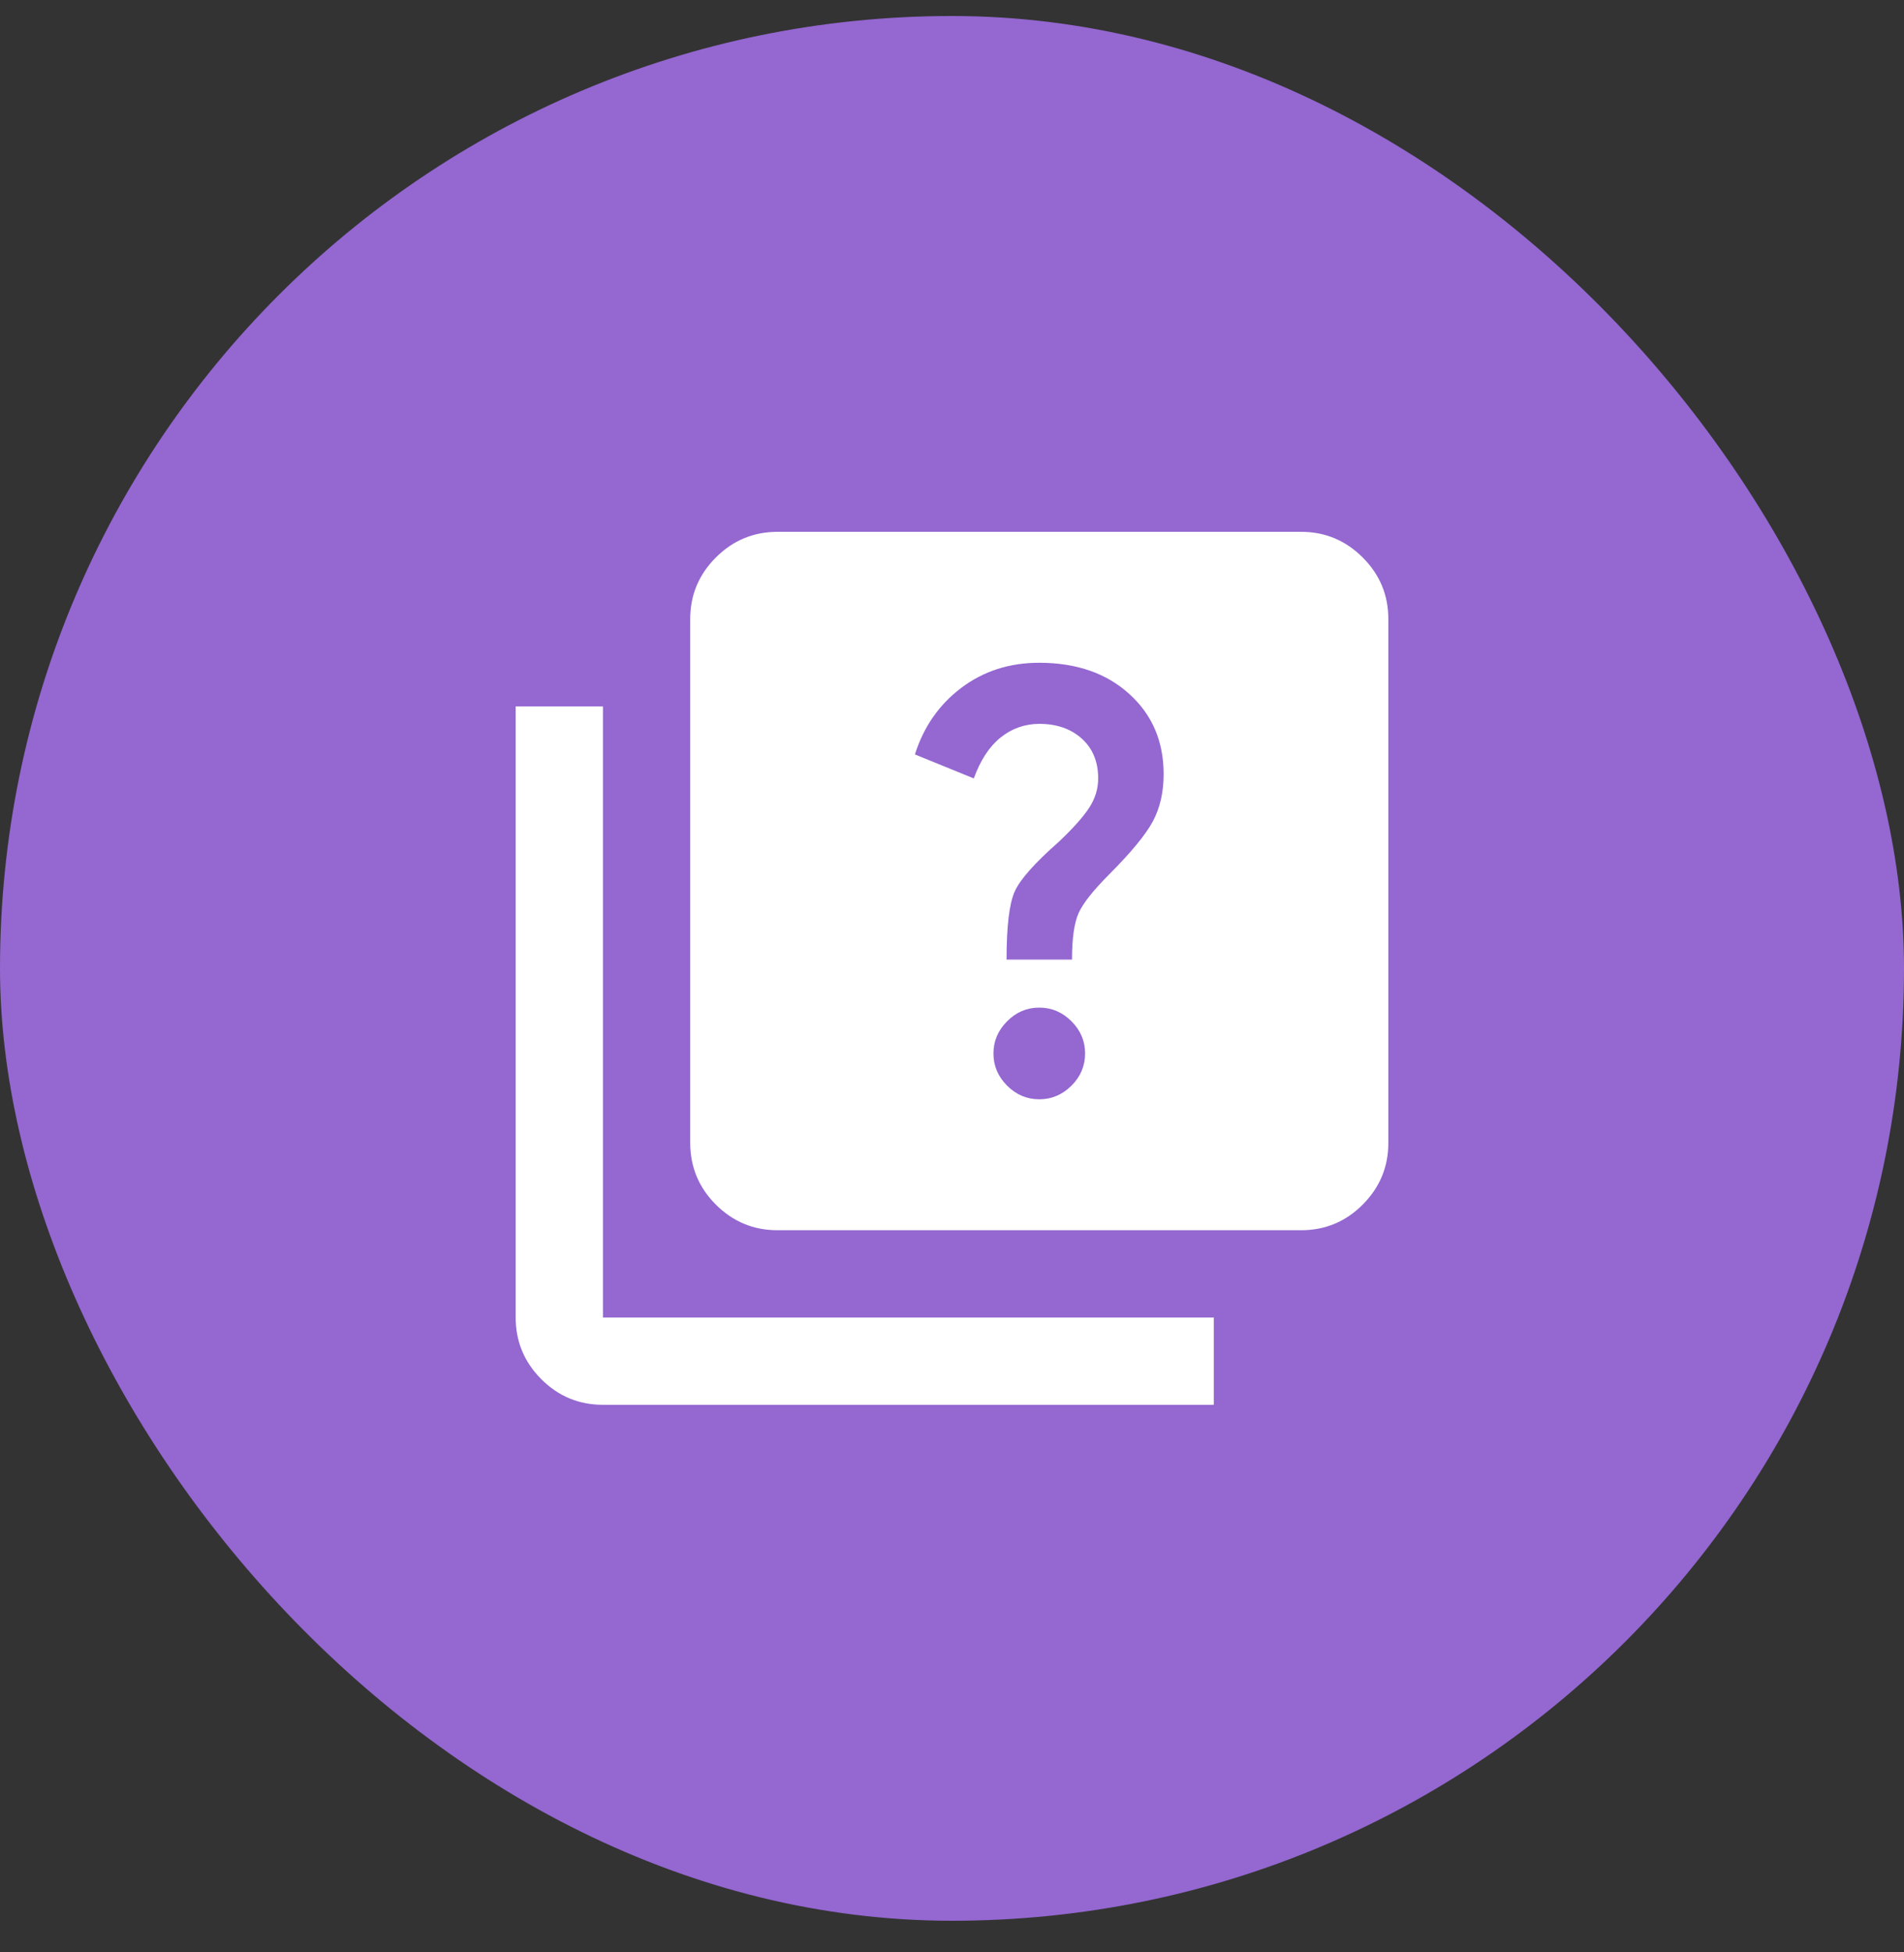
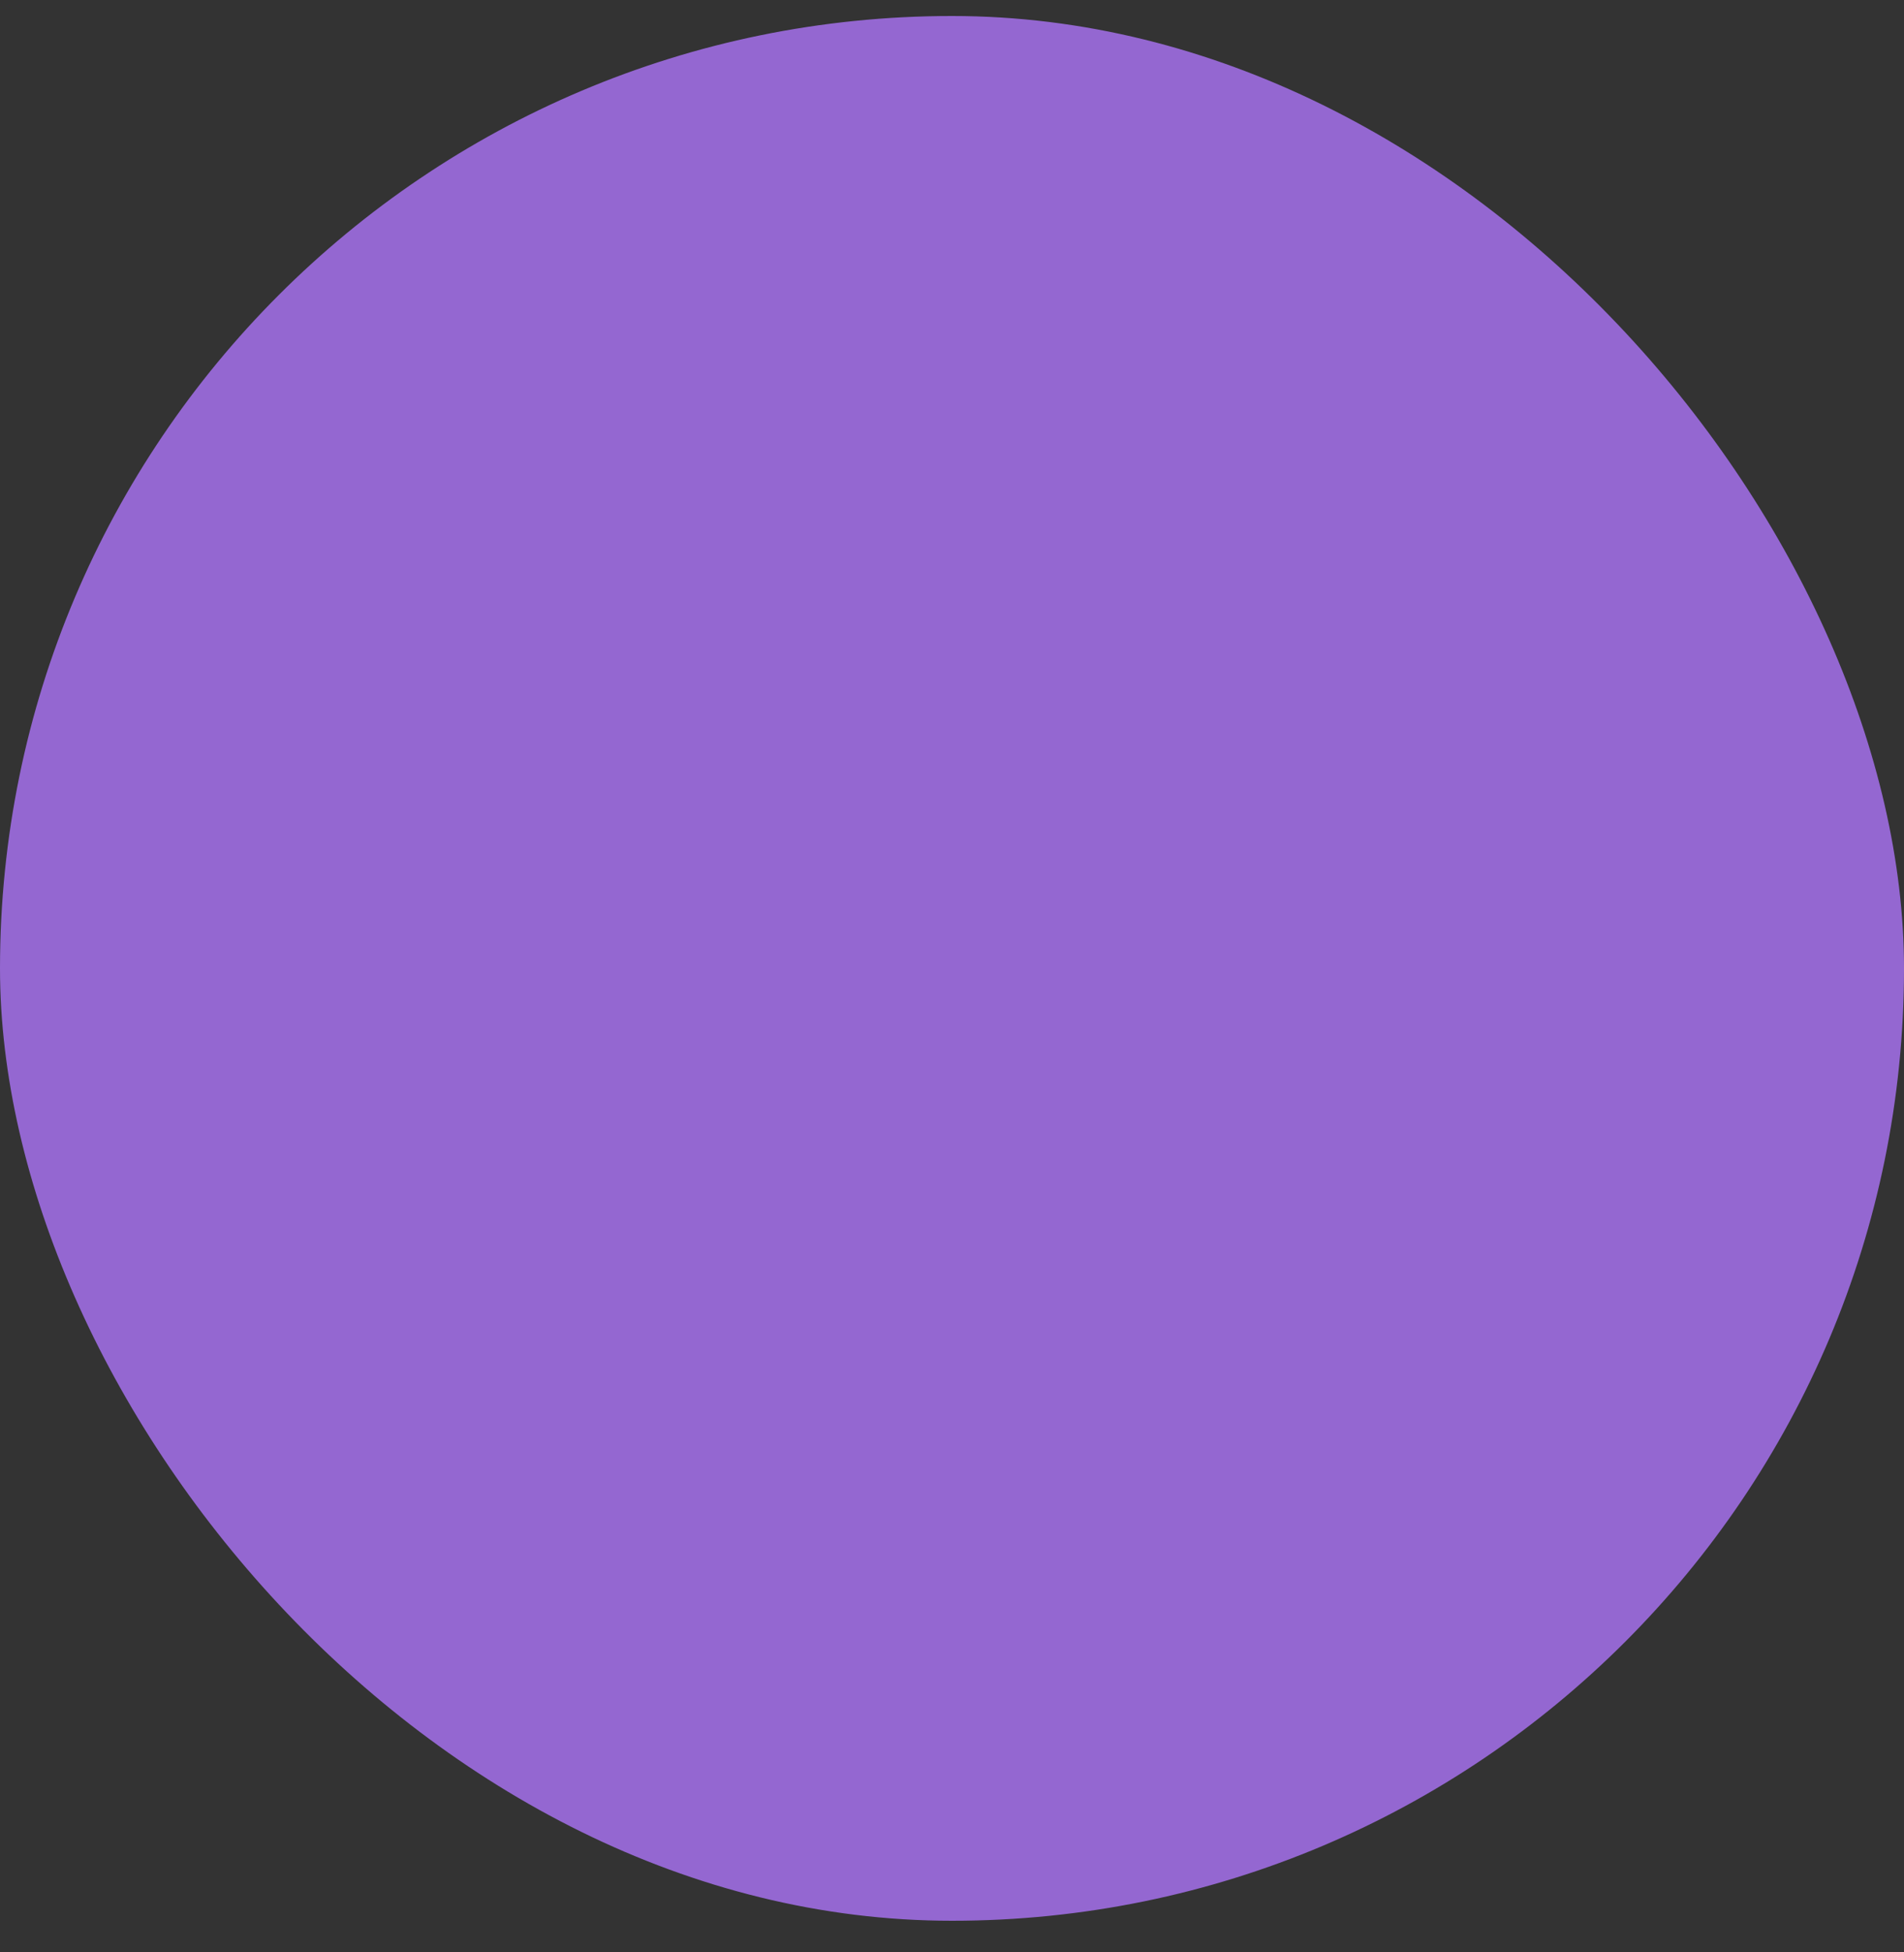
<svg xmlns="http://www.w3.org/2000/svg" width="40" height="41" viewBox="0 0 40 41" fill="none">
  <rect x="0" y="0" width="40" height="41" fill="#333333" stroke="none" />
  <rect y="0.336" width="40" height="40" rx="20" fill="#9467D1" />
-   <path d="M21.833 23.085C22.093 23.085 22.319 22.989 22.51 22.799C22.701 22.608 22.796 22.383 22.796 22.122C22.796 21.862 22.7 21.637 22.51 21.447C22.319 21.256 22.094 21.16 21.833 21.16C21.573 21.16 21.348 21.255 21.158 21.447C20.967 21.638 20.871 21.863 20.871 22.122C20.871 22.382 20.966 22.607 21.158 22.799C21.349 22.99 21.574 23.085 21.833 23.085ZM21.146 20.151H22.521C22.521 19.708 22.567 19.384 22.658 19.178C22.75 18.972 22.964 18.701 23.3 18.364C23.758 17.905 24.064 17.535 24.217 17.253C24.369 16.971 24.446 16.638 24.446 16.256C24.446 15.568 24.205 15.007 23.723 14.572C23.242 14.136 22.612 13.919 21.833 13.918C21.207 13.918 20.661 14.094 20.195 14.445C19.73 14.796 19.405 15.262 19.221 15.843L20.458 16.347C20.596 15.965 20.783 15.679 21.02 15.488C21.257 15.298 21.528 15.202 21.833 15.201C22.2 15.201 22.498 15.305 22.727 15.511C22.956 15.718 23.071 15.996 23.071 16.347C23.071 16.561 23.01 16.764 22.887 16.955C22.765 17.146 22.551 17.387 22.246 17.676C21.742 18.119 21.432 18.467 21.318 18.72C21.204 18.972 21.146 19.449 21.146 20.151ZM16.333 25.835C15.829 25.835 15.398 25.655 15.039 25.297C14.68 24.938 14.501 24.506 14.5 24.001V13.001C14.5 12.497 14.68 12.066 15.039 11.707C15.398 11.348 15.83 11.169 16.333 11.168H27.333C27.837 11.168 28.269 11.348 28.628 11.707C28.988 12.066 29.167 12.498 29.167 13.001V24.001C29.167 24.506 28.987 24.937 28.628 25.297C28.27 25.656 27.838 25.835 27.333 25.835H16.333ZM12.667 29.501C12.162 29.501 11.731 29.322 11.372 28.963C11.014 28.605 10.834 28.173 10.833 27.668V14.835H12.667V27.668H25.5V29.501H12.667Z" fill="white" />
</svg>